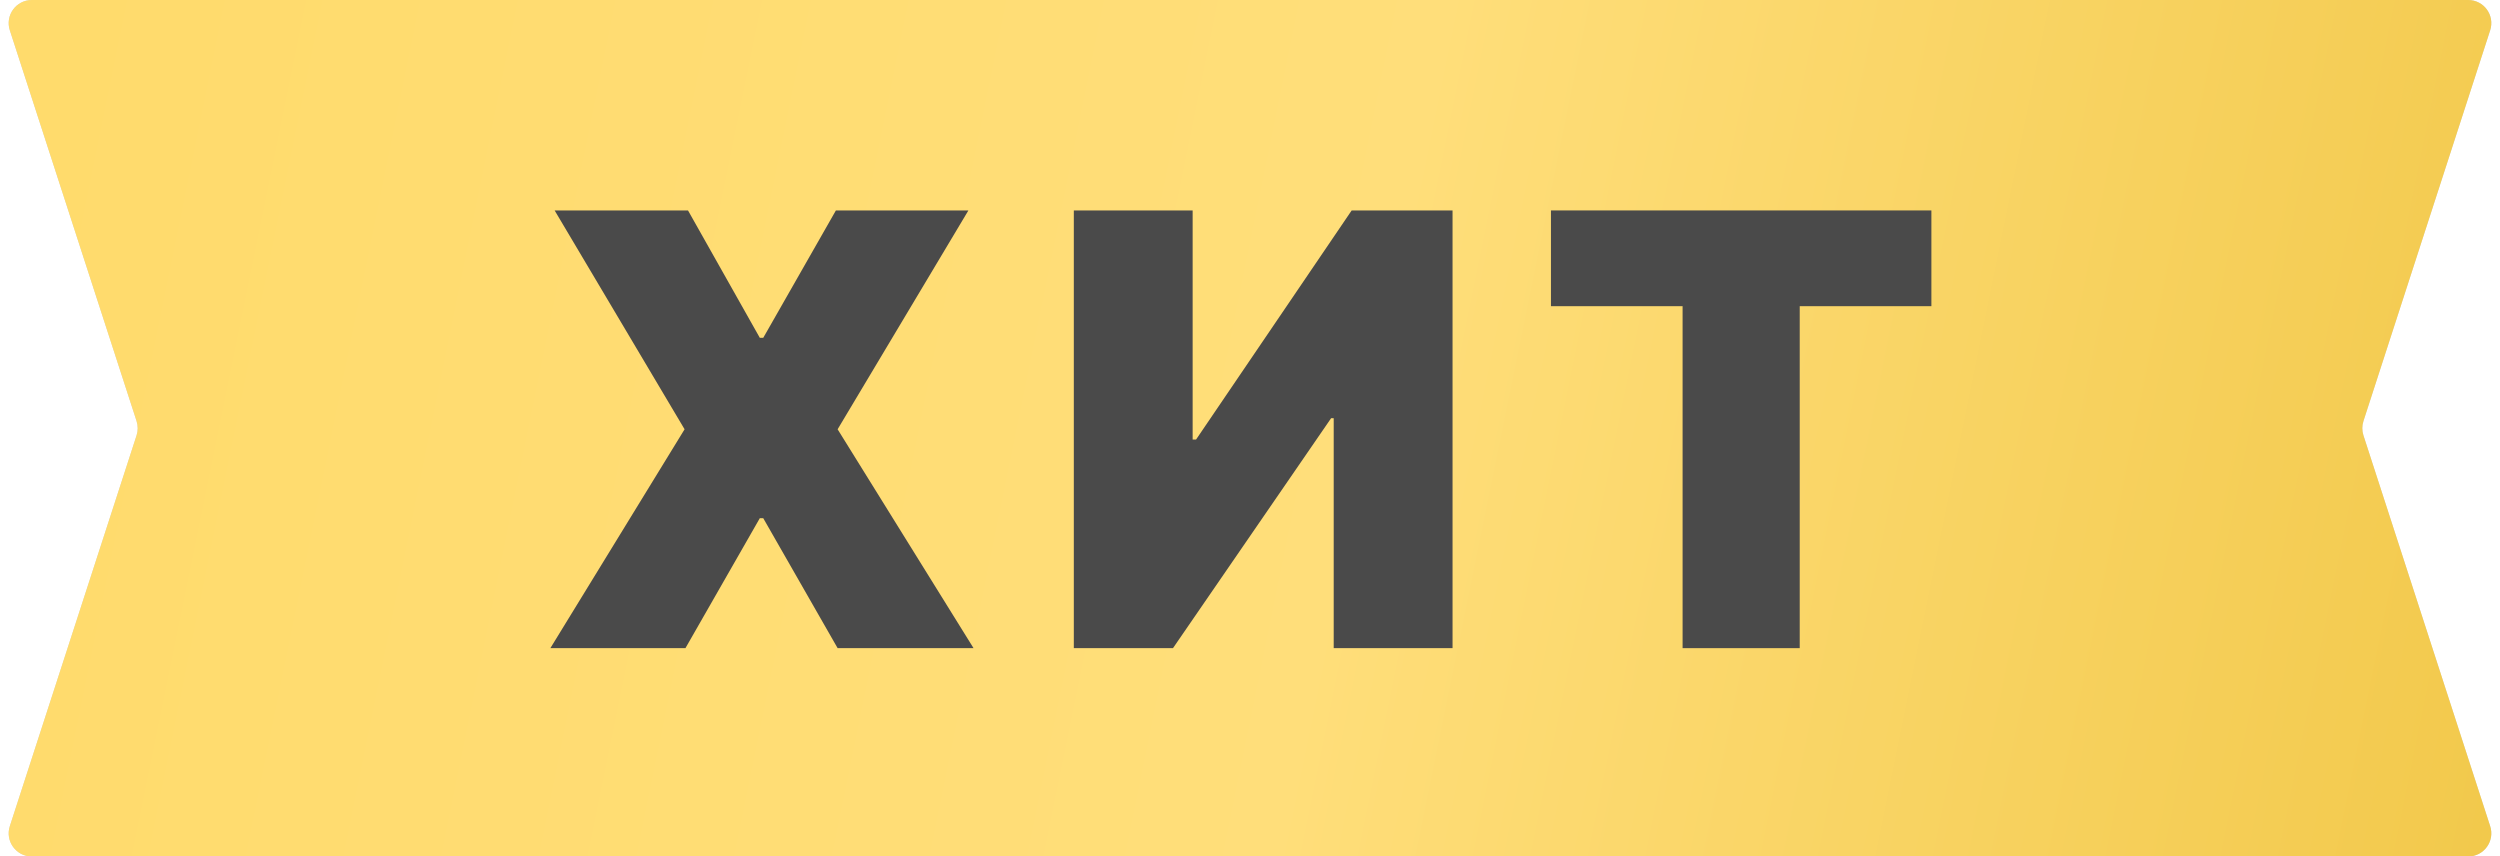
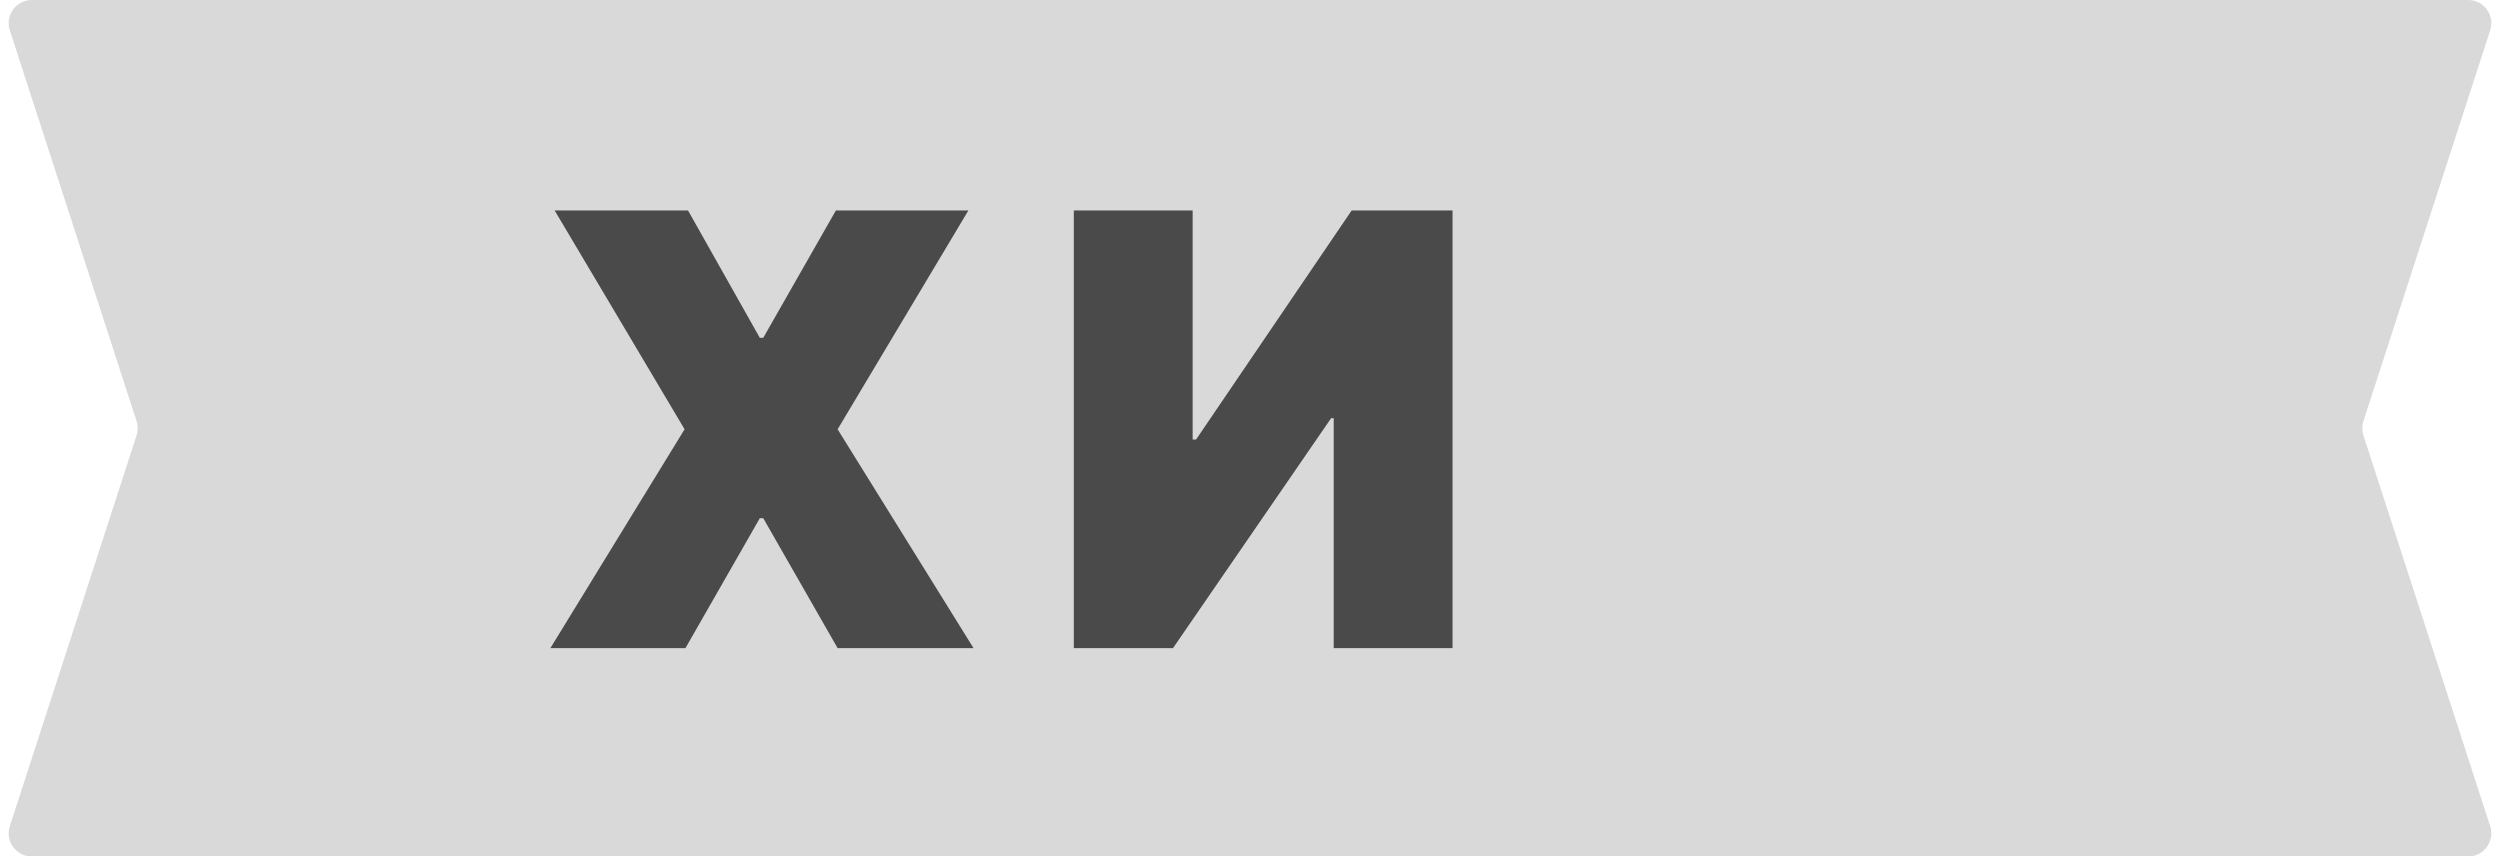
<svg xmlns="http://www.w3.org/2000/svg" width="108" height="37" viewBox="0 0 108 37" fill="none">
  <path d="M0.424 1.308C0.215 0.662 0.696 0 1.376 0H106.624C107.304 0 107.785 0.662 107.576 1.308L102.1 18.192C102.035 18.392 102.035 18.608 102.1 18.808L107.576 35.691C107.785 36.337 107.304 37 106.624 37H1.376C0.696 37 0.215 36.337 0.424 35.691L5.9 18.808C5.965 18.608 5.965 18.392 5.9 18.192L0.424 1.308Z" fill="#D9D9D9" />
-   <path d="M0.424 1.308C0.215 0.662 0.696 0 1.376 0H106.624C107.304 0 107.785 0.662 107.576 1.308L102.1 18.192C102.035 18.392 102.035 18.608 102.1 18.808L107.576 35.691C107.785 36.337 107.304 37 106.624 37H1.376C0.696 37 0.215 36.337 0.424 35.691L5.9 18.808C5.965 18.608 5.965 18.392 5.9 18.192L0.424 1.308Z" fill="url(#paint0_linear_315_638)" />
  <path d="M29.722 9.091L32.824 14.594H32.972L36.111 9.091H41.835L36.185 18.545L42.057 28H36.185L32.972 22.386H32.824L29.611 28H23.776L29.574 18.545L23.96 9.091H29.722Z" fill="#4A4A4A" />
  <path d="M46.389 9.091H51.522V18.988H51.67L58.392 9.091H62.75V28H57.616V18.065H57.505L50.673 28H46.389V9.091Z" fill="#4A4A4A" />
-   <path d="M67.001 13.227V9.091H83.436V13.227H77.748V28H72.688V13.227H67.001Z" fill="#4A4A4A" />
  <defs>
    <linearGradient id="paint0_linear_315_638" x1="2.575" y1="3.979" x2="109.384" y2="25.767" gradientUnits="userSpaceOnUse">
      <stop stop-color="#FFDB6C" />
      <stop offset="0.531" stop-color="#FFDE7A" />
      <stop offset="1" stop-color="#F2C94C" />
    </linearGradient>
  </defs>
</svg>